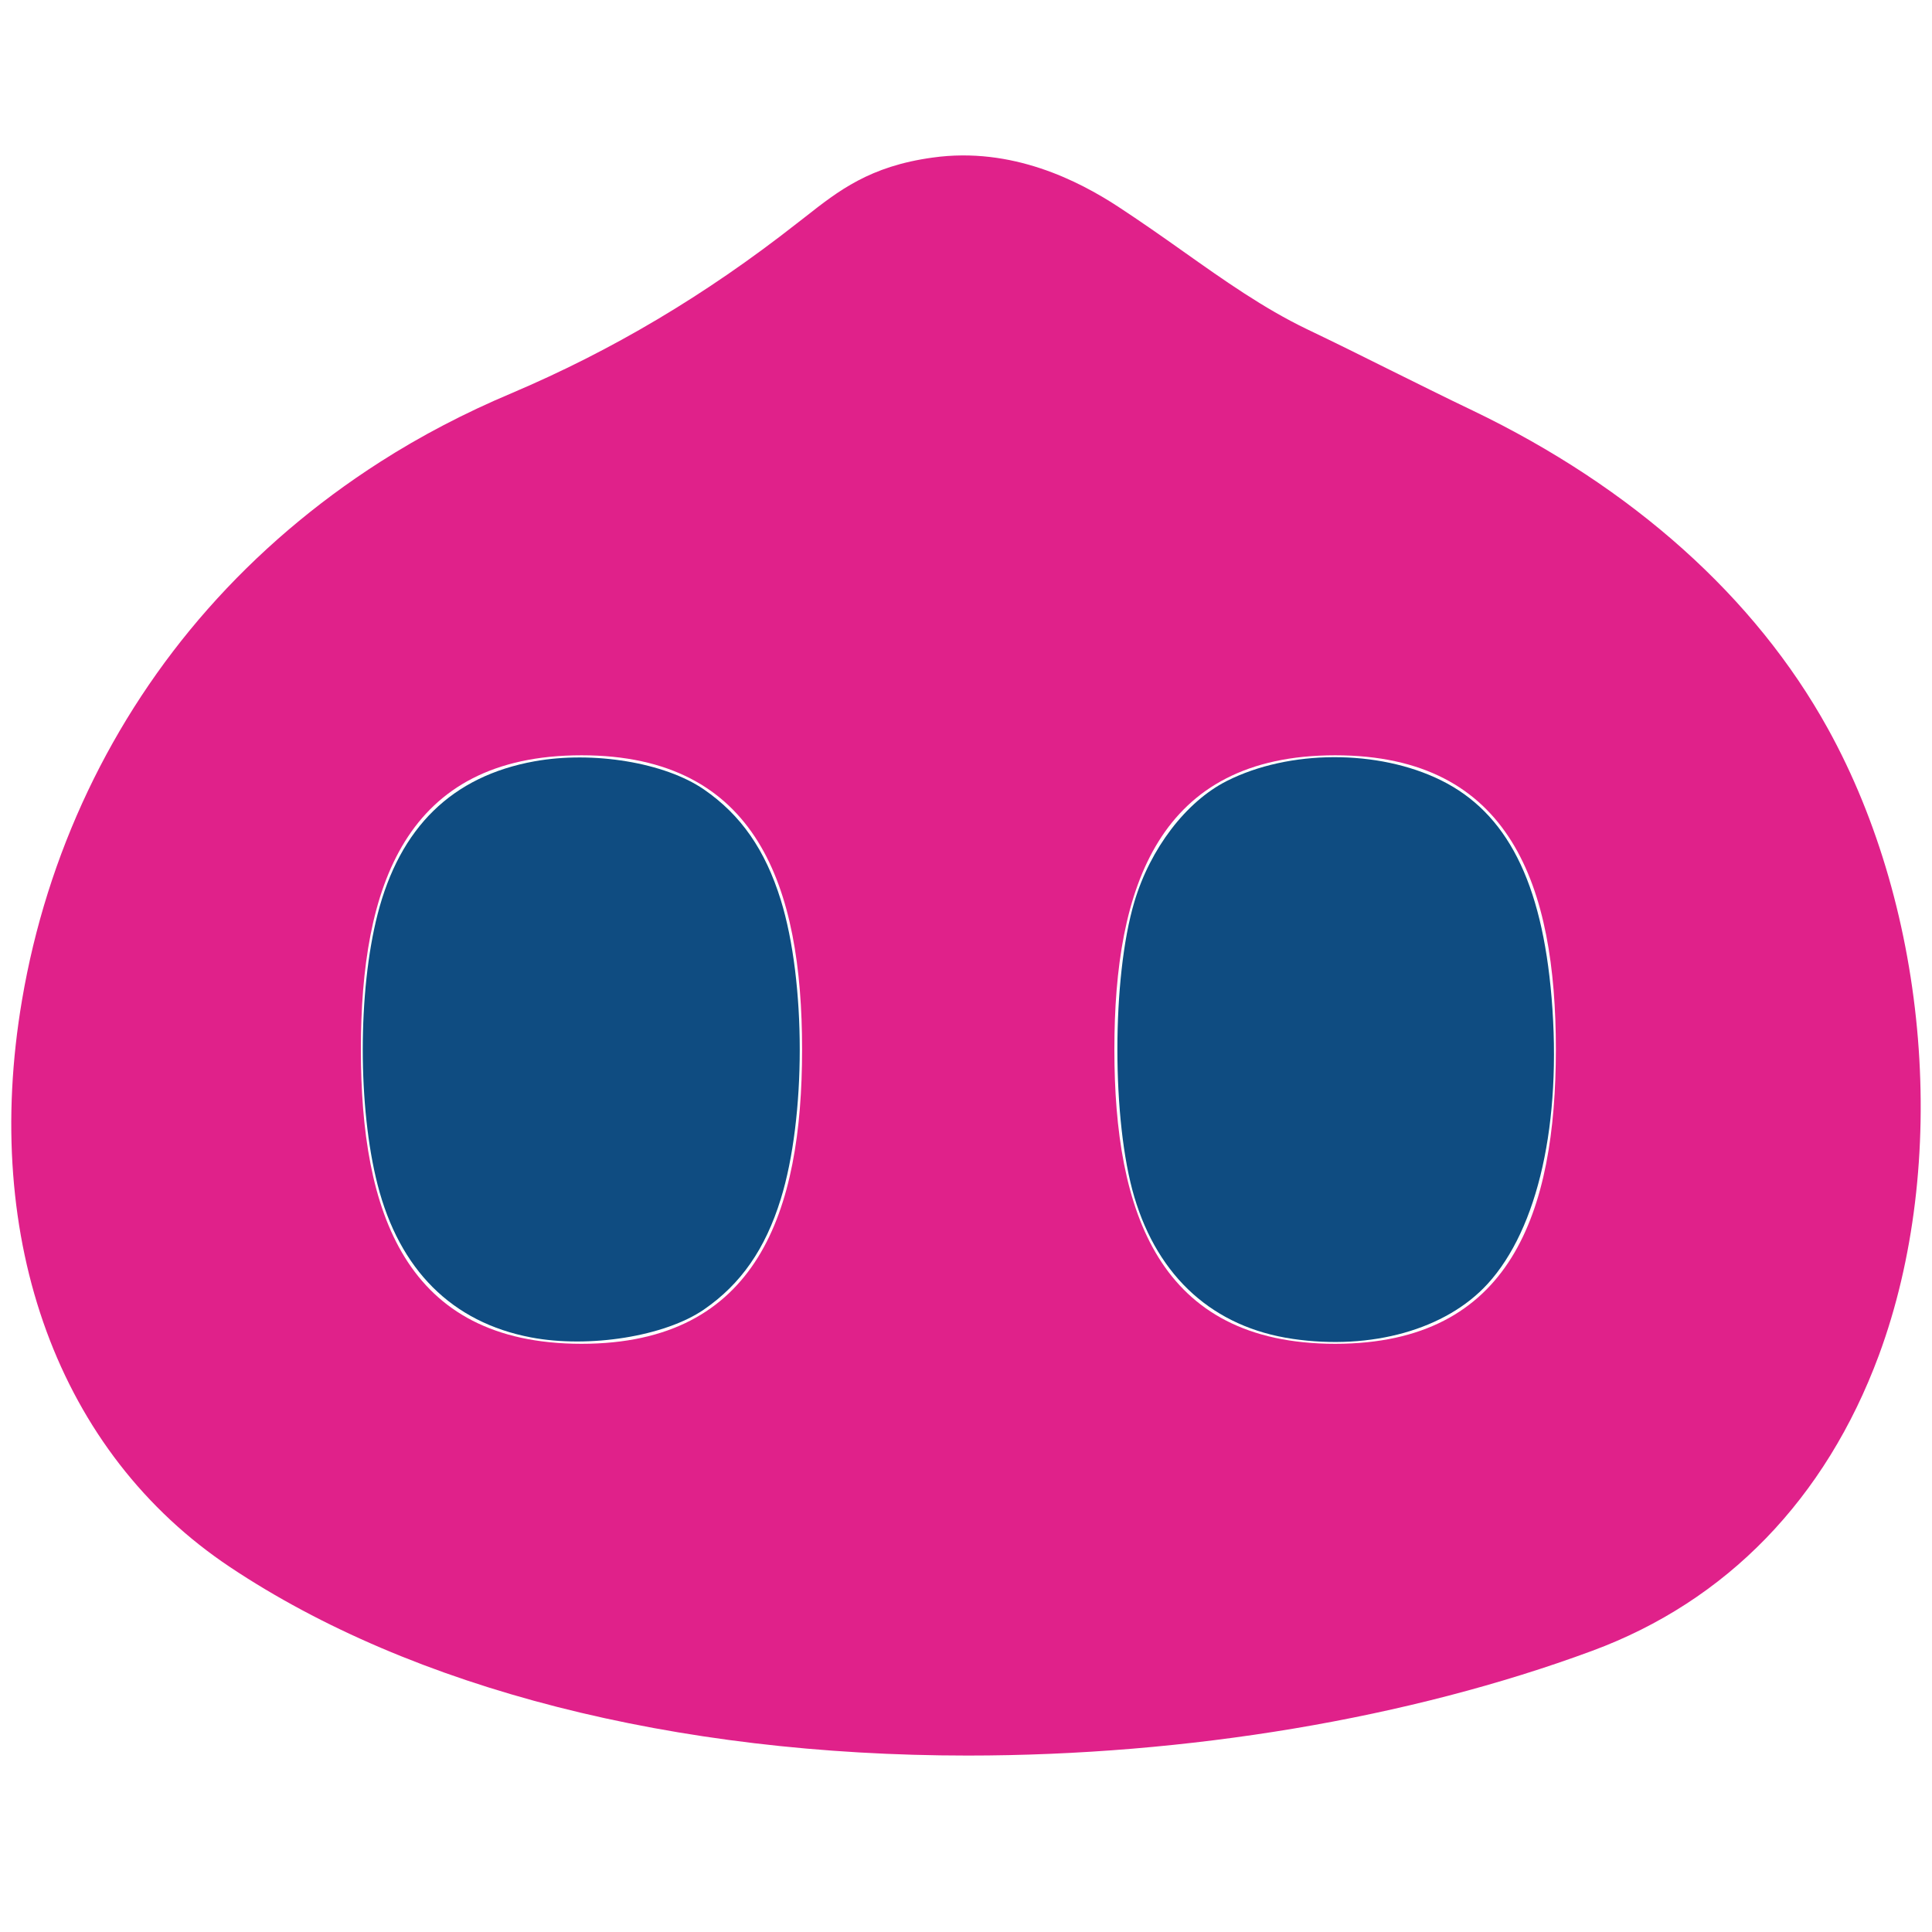
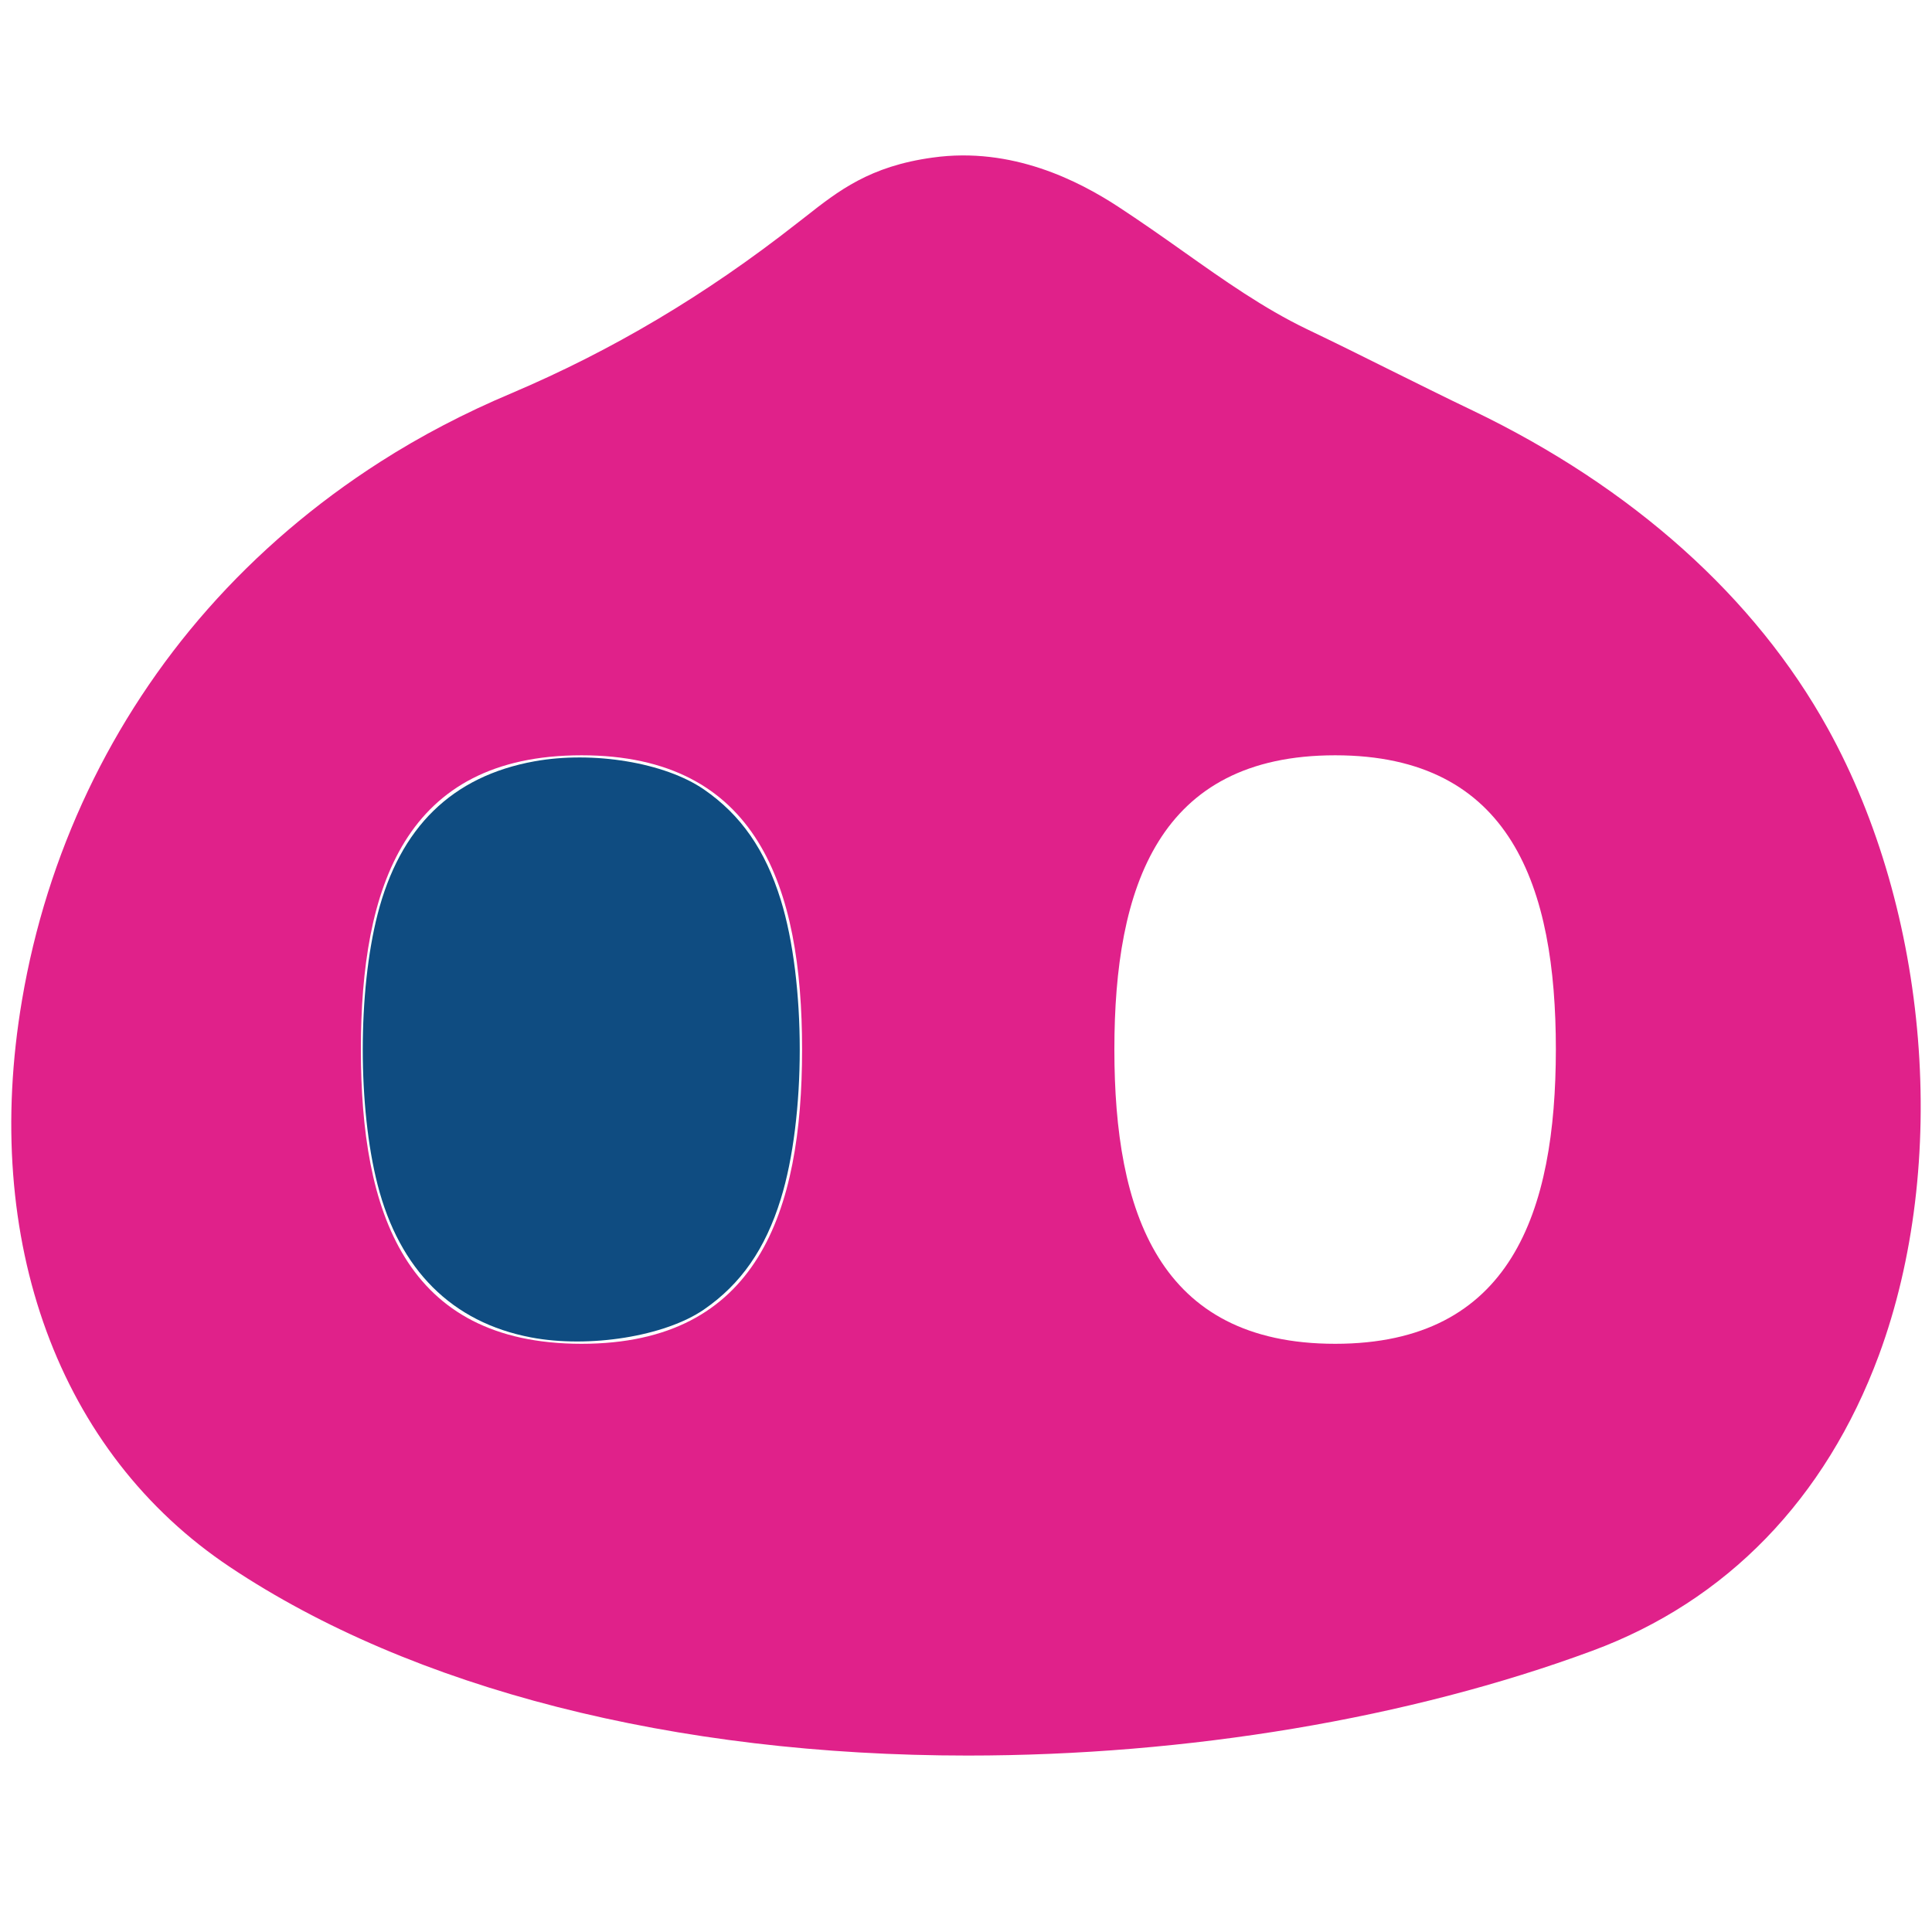
<svg xmlns="http://www.w3.org/2000/svg" xmlns:ns1="http://sodipodi.sourceforge.net/DTD/sodipodi-0.dtd" xmlns:ns2="http://www.inkscape.org/namespaces/inkscape" width="128" height="128" style="enable-background:new 0 0 128 128;" version="1.1" id="svg2286" ns1:docname="glogo.svg" ns2:version="1.2.1 (9c6d41e410, 2022-07-14)">
  <defs id="defs2290" />
  <ns1:namedview id="namedview2288" pagecolor="#ffffff" bordercolor="#000000" borderopacity="0.25" ns2:showpageshadow="2" ns2:pageopacity="0.0" ns2:pagecheckerboard="0" ns2:deskcolor="#d1d1d1" showgrid="false" ns2:zoom="3.2842761" ns2:cx="14.462852" ns2:cy="70.639615" ns2:window-width="1366" ns2:window-height="697" ns2:window-x="-8" ns2:window-y="-8" ns2:window-maximized="1" ns2:current-layer="svg2286" />
  <path d="m 121.1,48.27 c -4.81,-8.7 -12.95,-15.99 -23.55,-21.08 -1.85,-0.88 -3.67,-1.8 -5.5,-2.7 -1.82,-0.91 -3.64,-1.81 -5.48,-2.69 -2.86,-1.38 -5.45,-3.21 -8.19,-5.15 -1.41,-1 -2.84,-2 -4.32,-2.97 -2.58,-1.68 -7,-3.98 -12.27,-3.24 -4.17,0.57 -6.24,2.2 -8.44,3.93 l -0.58,0.45 c -6.04,4.74 -12.23,8.41 -18.9,11.24 -3.06,1.29 -5.98,2.81 -8.68,4.54 -4.3,2.75 -8.15,6.04 -11.43,9.76 -6.41,7.27 -10.66,16.22 -12.3,25.89 -2.72,15.97 2.44,30.02 13.79,37.58 12.07,8.05 29.42,12.48 48.86,12.48 14.58,0 29.27,-2.46 41.38,-6.94 8.9,-3.29 15.46,-10.06 18.99,-19.58 4.69,-12.69 3.34,-29.37 -3.38,-41.52 z M 38.53,89.03 c -11.71,0 -14.62,-8.74 -14.62,-19.5 0,-10.77 2.91,-19.49 14.62,-19.49 11.66,0 14.61,8.72 14.61,19.49 0,10.76 -2.95,19.5 -14.61,19.5 z m 49.93,0 c -11.7,0 -14.63,-8.74 -14.63,-19.5 0,-10.77 2.93,-19.49 14.63,-19.49 11.67,0 14.62,8.72 14.62,19.49 -0.01,10.76 -2.95,19.5 -14.62,19.5 z" style="fill:#e0218a;stroke:none;stroke-opacity:1;fill-opacity:1;stroke-width:0;stroke-dasharray:none" id="path2284" />
  <path style="fill:#0f4c81;stroke:none;stroke-width:0;stroke-opacity:1;stroke-dasharray:none" d="m 35.175,88.606 c -5.223,-0.993 -8.715,-4.473 -10.161,-10.126 -1.307,-5.111 -1.307,-12.786 0,-17.897 1.477,-5.775 4.945,-9.159 10.396,-10.144 3.89,-0.703 8.643,0.086 11.225,1.863 2.454,1.689 4.066,4.008 5.094,7.326 1.675,5.41 1.675,14.397 0,19.807 -1.027,3.318 -2.64,5.637 -5.094,7.326 -2.574,1.772 -7.595,2.58 -11.461,1.845 z" id="path2361" />
-   <path style="fill:#0f4c81;stroke:none;stroke-width:0;stroke-opacity:1;stroke-dasharray:none" d="m 85.631,88.702 c -5.216,-0.766 -8.888,-4.058 -10.477,-9.391 -1.499,-5.033 -1.499,-14.526 0,-19.559 1.053,-3.535 3.431,-6.646 6.118,-8.006 4.13,-2.089 10.032,-2.11 14.202,-0.048 4.36,2.155 6.681,6.722 7.323,14.41 0.688,8.251 -0.887,15.292 -4.243,18.958 -2.762,3.018 -7.693,4.405 -12.924,3.637 z" id="path3573" />
</svg>